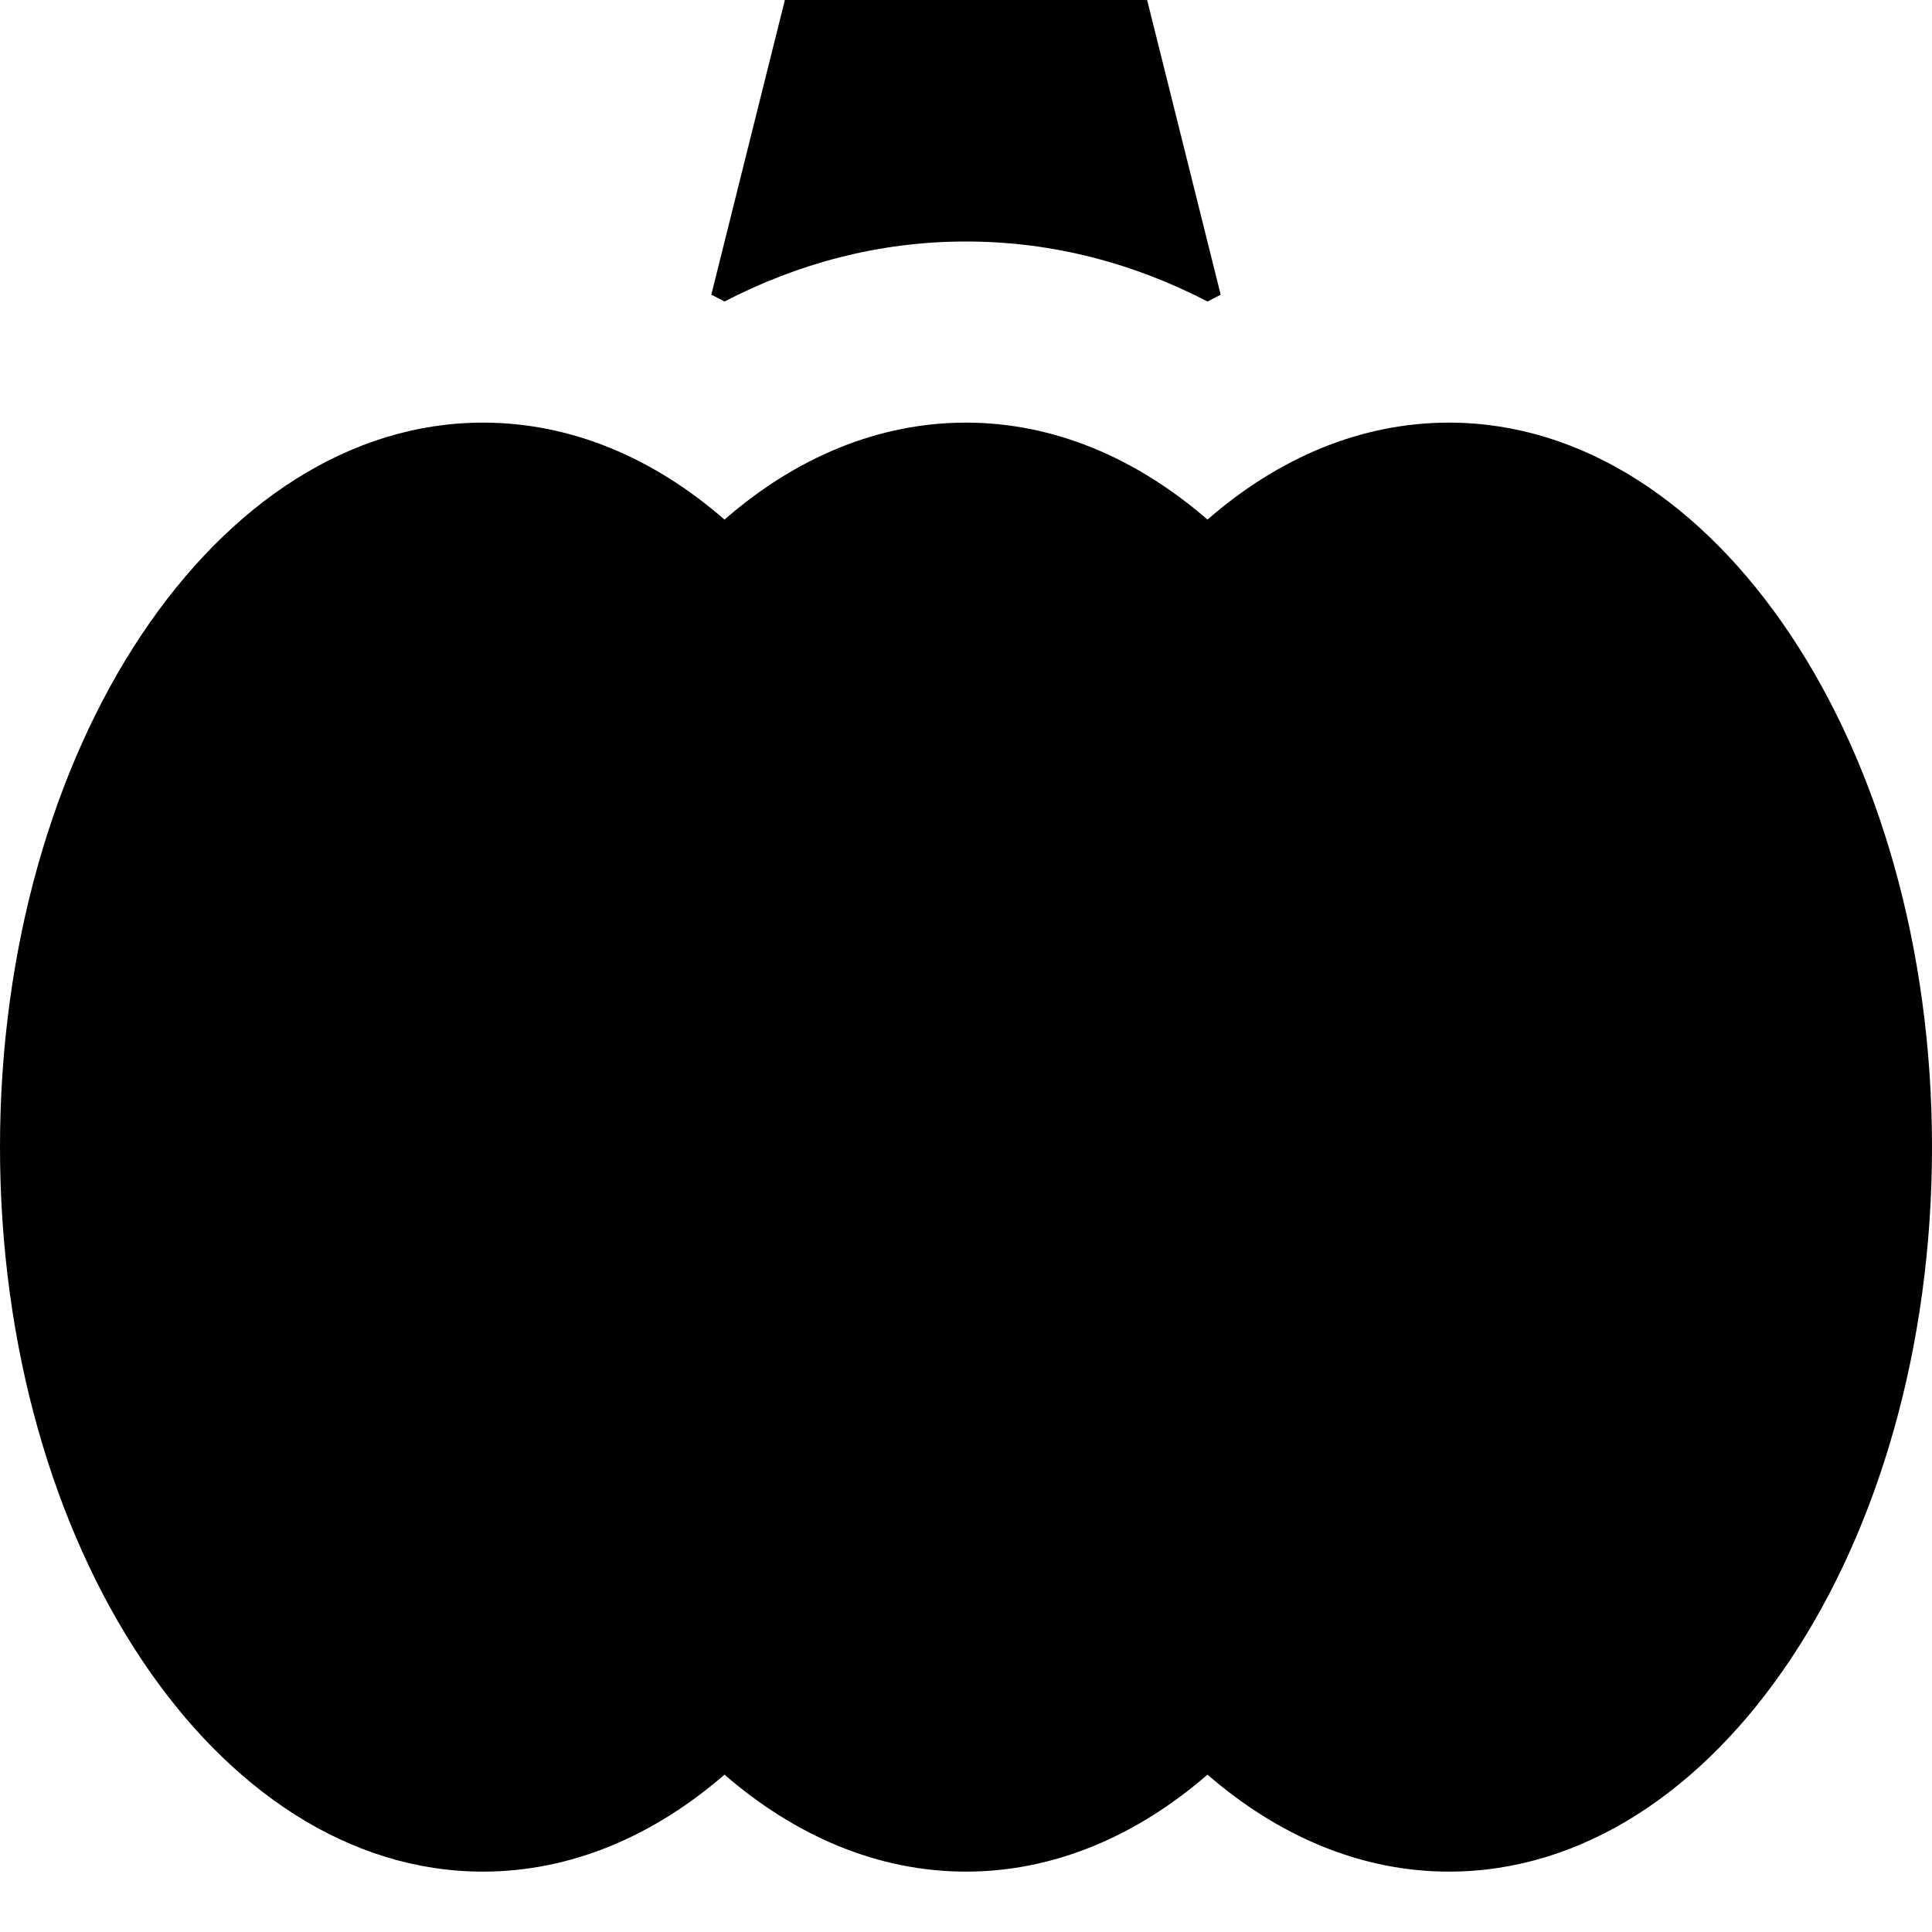
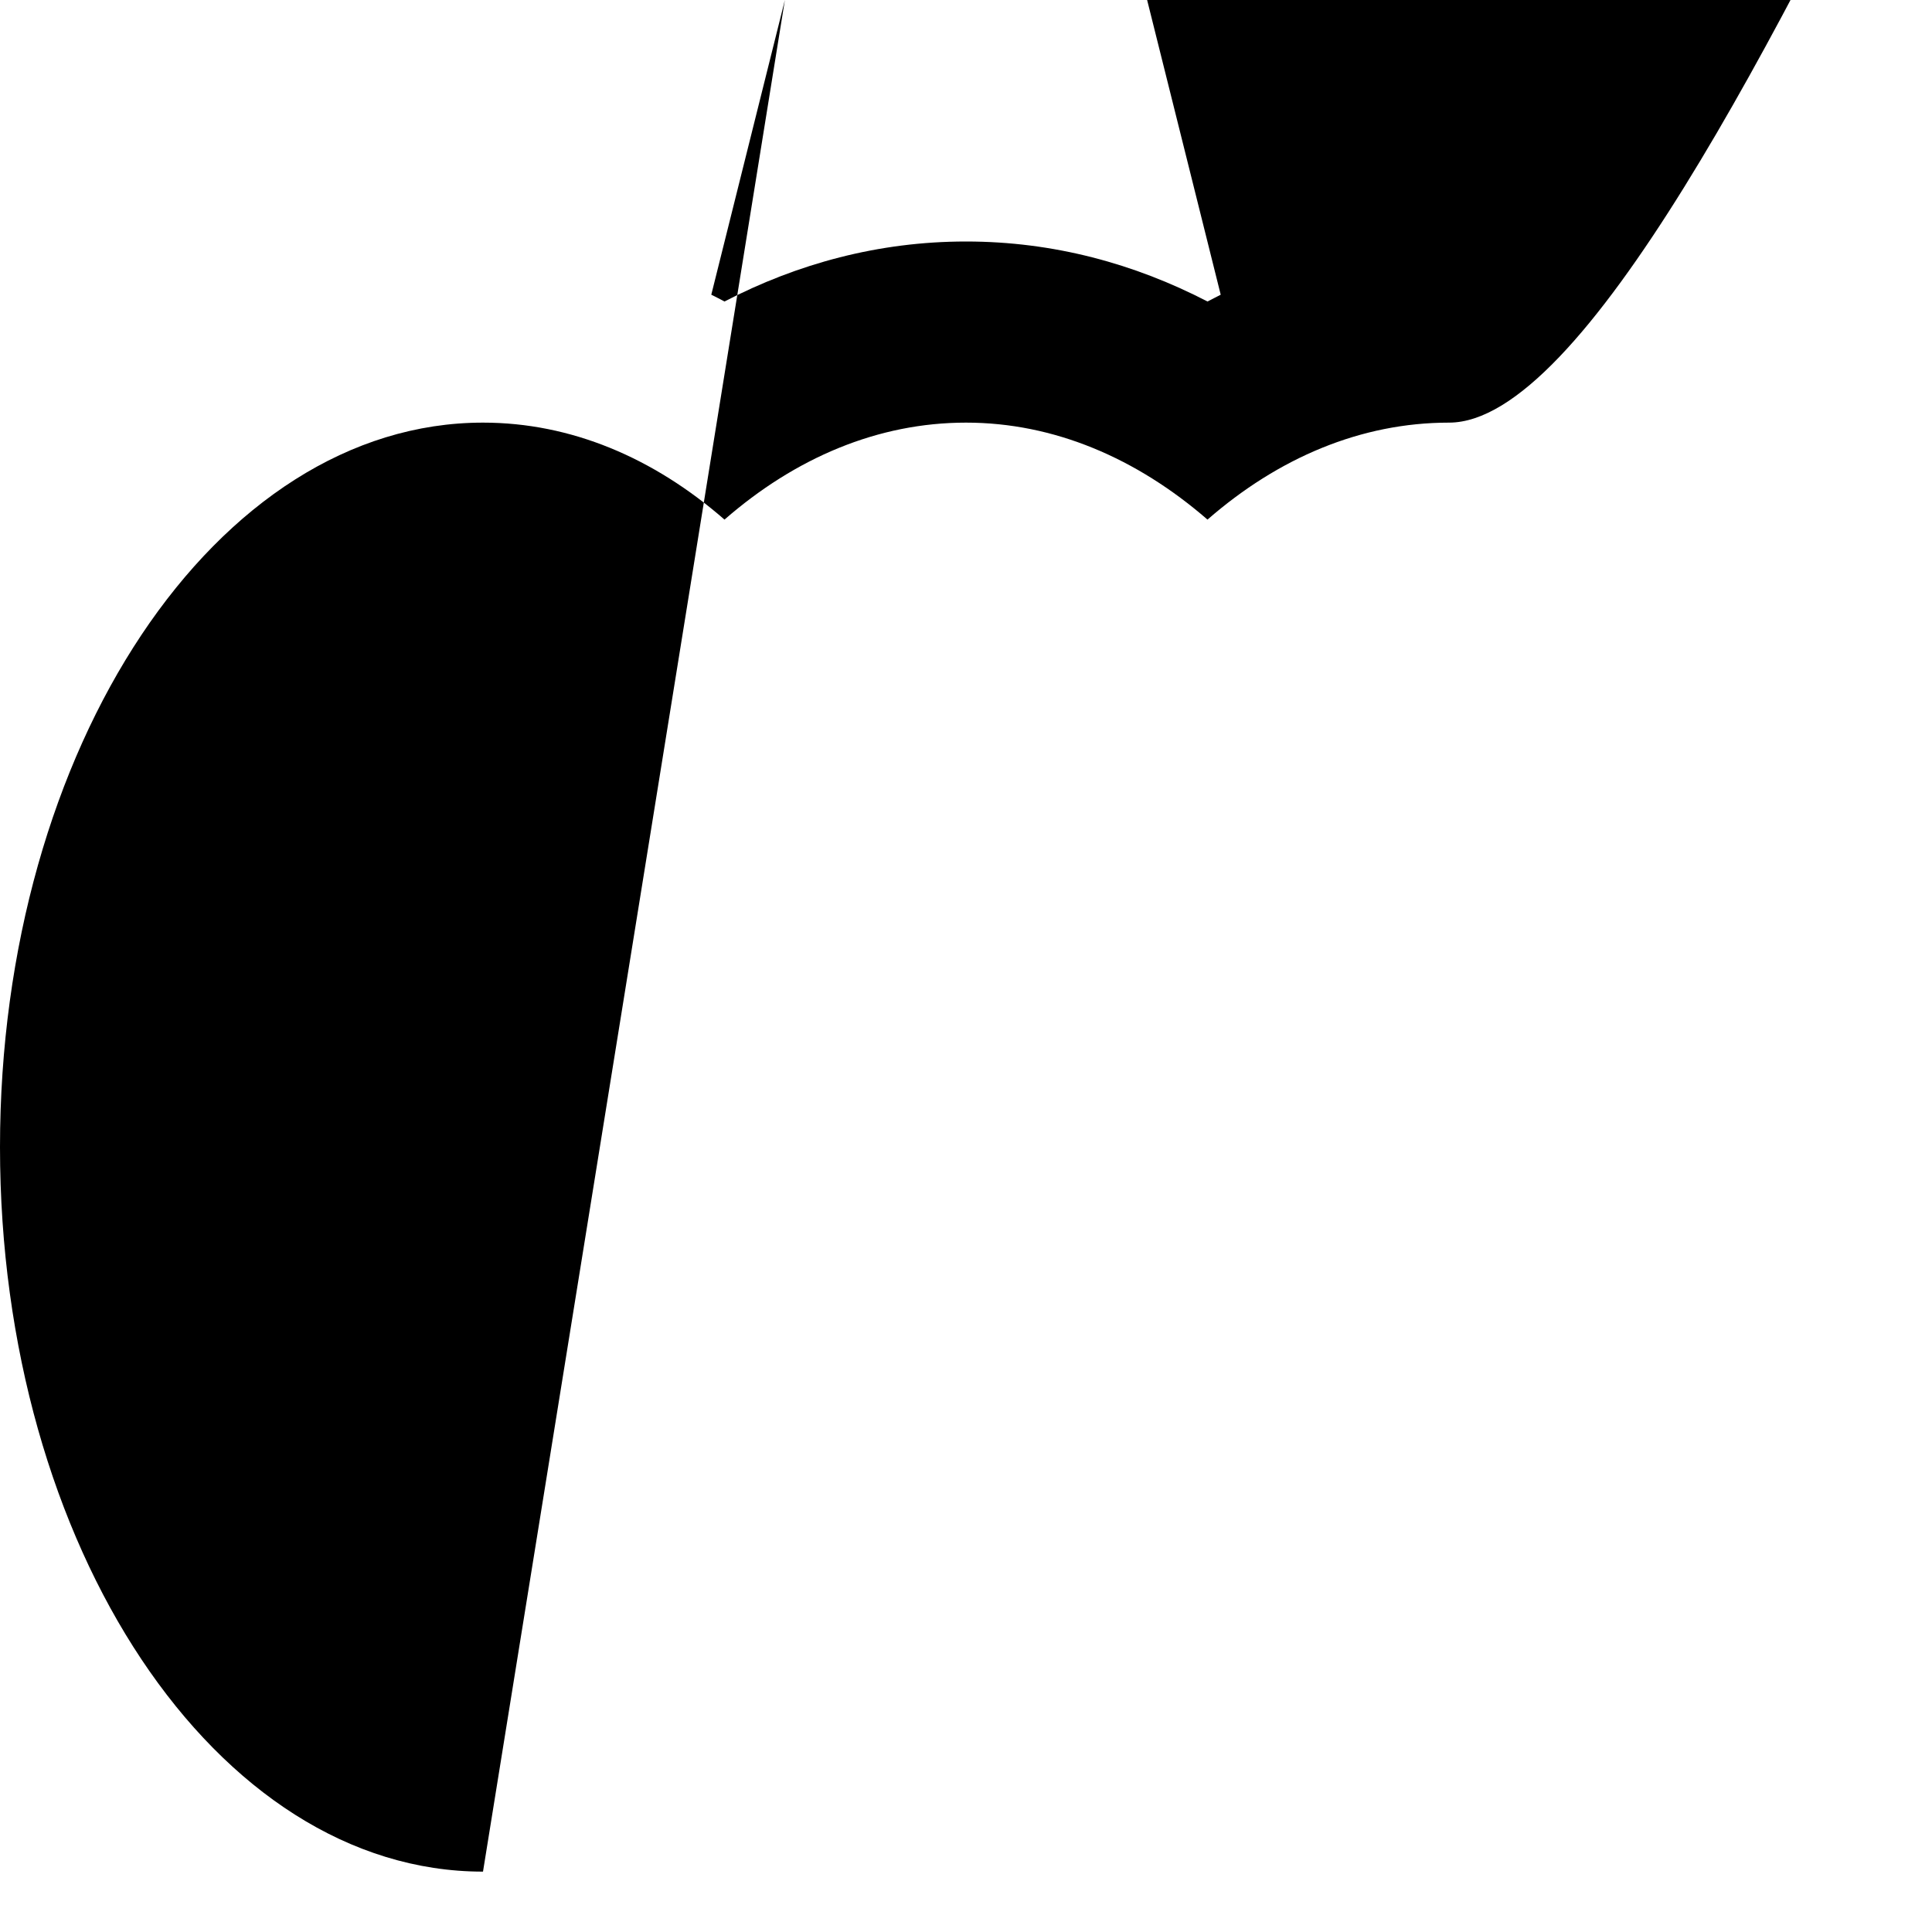
<svg xmlns="http://www.w3.org/2000/svg" viewBox="0 0 512 512">
-   <path fill="currentColor" d="M208 0L188.5 78.1c1.2 .6 2.4 1.2 3.5 1.8 19.3-10 40.8-15.9 64-15.9s44.7 5.9 64 15.9c1.2-.6 2.3-1.2 3.5-1.8L304 0 208 0zM128 496c23.3 0 45.2-9.4 64-25.7 18.8 16.3 40.7 25.7 64 25.7s45.2-9.4 64-25.7c18.8 16.3 40.7 25.7 64 25.7 70.7 0 128-86 128-192S454.7 112 384 112c-23.3 0-45.2 9.3-64 25.7-18.8-16.3-40.7-25.7-64-25.7s-45.2 9.3-64 25.7C173.2 121.3 151.3 112 128 112 57.3 112 0 198 0 304S57.3 496 128 496z" />
+   <path fill="currentColor" d="M208 0L188.5 78.1c1.2 .6 2.4 1.2 3.5 1.8 19.3-10 40.8-15.9 64-15.9s44.7 5.9 64 15.9c1.2-.6 2.3-1.2 3.5-1.8L304 0 208 0zc23.3 0 45.2-9.4 64-25.7 18.8 16.3 40.7 25.7 64 25.7s45.2-9.4 64-25.7c18.8 16.3 40.7 25.7 64 25.7 70.7 0 128-86 128-192S454.7 112 384 112c-23.3 0-45.2 9.3-64 25.7-18.8-16.3-40.7-25.7-64-25.7s-45.2 9.3-64 25.7C173.2 121.3 151.3 112 128 112 57.3 112 0 198 0 304S57.3 496 128 496z" />
</svg>